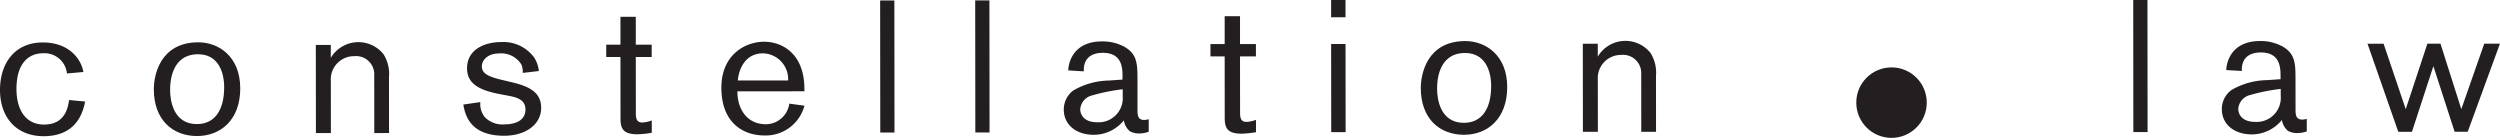
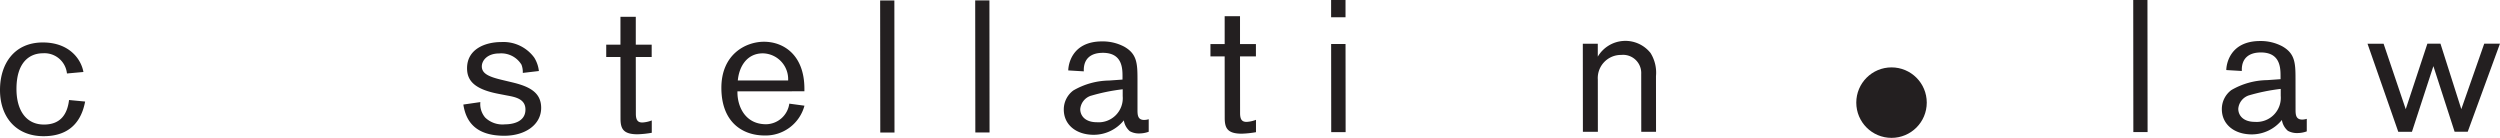
<svg xmlns="http://www.w3.org/2000/svg" id="LOGO_CONSTELLATION" data-name="LOGO CONSTELLATION" width="334.001" height="18.419" viewBox="0 0 334.001 18.419">
  <g id="Groupe_171" data-name="Groupe 171" transform="translate(-262.395 -416.114)">
    <path id="Tracé_308" data-name="Tracé 308" d="M273.769,429.68c-.646,3.424-2.845,4.627-5.544,4.629-3.7,0-5.826-2.569-5.83-6.168,0-3.524,1.919-6.351,5.718-6.355,3.549,0,5.126,2.245,5.427,3.945l-2.2.2a3.016,3.016,0,0,0-3.2-2.7c-1.8,0-3.548,1.2-3.544,4.778,0,2.8,1.254,4.748,3.678,4.745,2.25,0,3.123-1.428,3.346-3.277Z" fill="#231f20" />
-     <path id="Tracé_309" data-name="Tracé 309" d="M288.887,421.766c2.75,0,5.6,1.92,5.605,6.143s-2.619,6.376-5.768,6.379c-3.3,0-5.775-2.193-5.779-6.243C282.943,426.146,283.789,421.771,288.887,421.766ZM288.7,432.69c2.4,0,3.647-1.879,3.644-4.928,0-2.025-.8-4.4-3.478-4.4-3.724,0-3.745,4.029-3.744,4.779C285.121,429.543,285.549,432.692,288.7,432.69Z" fill="#231f20" />
-     <path id="Tracé_310" data-name="Tracé 310" d="M312.4,433.89l-.007-7.723a2.428,2.428,0,0,0-2.678-2.547,3.093,3.093,0,0,0-3.12,3.3l.006,6.974-2,0-.012-11.773,2,0,0,1.725a4.289,4.289,0,0,1,7.048-.482,4.947,4.947,0,0,1,.727,3.074l.007,7.448Z" fill="#231f20" />
    <path id="Tracé_311" data-name="Tracé 311" d="M326.571,429.752a2.763,2.763,0,0,0,.651,2.073,3.325,3.325,0,0,0,2.651.9c.974,0,2.724-.3,2.722-1.978,0-1.425-1.376-1.674-2.451-1.873l-1.15-.223c-3.225-.622-4.2-1.77-4.2-3.419,0-2.576,2.446-3.5,4.57-3.5a5.1,5.1,0,0,1,4.4,2.071,4.233,4.233,0,0,1,.626,1.8l-2.149.252a2.757,2.757,0,0,0-.176-1.1,3.16,3.16,0,0,0-2.975-1.5c-1.625,0-2.324.977-2.324,1.727,0,1.024,1.052,1.422,2.852,1.846l1.149.274c2.2.523,3.926,1.27,3.928,3.42,0,2.25-2.12,3.726-4.92,3.729-3.8,0-5.126-1.87-5.477-4.169Z" fill="#231f20" />
    <path id="Tracé_312" data-name="Tracé 312" d="M347.346,431.306c0,.85.251,1.175.876,1.174a4.2,4.2,0,0,0,1.25-.276v1.65a13.2,13.2,0,0,1-1.9.2c-1.95,0-2.276-.774-2.277-2.123l-.008-8.2-1.9,0v-1.65l1.9,0,0-3.724,2.049,0,0,3.724,2.124,0,0,1.651h-2.124Z" fill="#231f20" />
    <path id="Tracé_313" data-name="Tracé 313" d="M360.918,428.468c0,1.825,1,4.248,3.828,4.245a3.186,3.186,0,0,0,3.1-2.752l2.025.273a5.368,5.368,0,0,1-5.32,3.98c-2.9,0-5.776-1.72-5.78-6.369,0-4.474,3.244-6.152,5.693-6.154,2.574,0,5.4,1.719,5.4,6.293v.326l-8.948.008Zm6.772-1.607a3.45,3.45,0,0,0-3.378-3.62c-2.124,0-3.173,1.753-3.345,3.627Z" fill="#231f20" />
    <path id="Tracé_314" data-name="Tracé 314" d="M380,433.823l-.018-17.645,1.9,0,.017,17.645Z" fill="#231f20" />
    <path id="Tracé_315" data-name="Tracé 315" d="M392.7,433.811l-.018-17.646,1.9,0,.017,17.646Z" fill="#231f20" />
    <path id="Tracé_316" data-name="Tracé 316" d="M412.364,426.343c0-1.1-.028-3.174-2.628-3.171-1.649,0-2.549.826-2.547,2.3v.175l-2.074-.124c0-.574.346-3.874,4.52-3.877a6.145,6.145,0,0,1,2.95.7c1.675.948,1.776,2.173,1.779,4.272l0,4.149c0,.7.026,1.375.9,1.374a2.269,2.269,0,0,0,.6-.1l0,1.675a3.667,3.667,0,0,1-1.274.227,2.456,2.456,0,0,1-1.25-.3,2.372,2.372,0,0,1-.8-1.449,5.174,5.174,0,0,1-4.022,1.929c-2.349,0-4-1.346-4-3.37a3.154,3.154,0,0,1,1.272-2.551,9.779,9.779,0,0,1,4.772-1.329l1.8-.127Zm-4.2,2.554a2.058,2.058,0,0,0-1.447,1.8c0,.875.65,1.749,2.225,1.748a3.221,3.221,0,0,0,3.446-3.478v-.925A25.2,25.2,0,0,0,408.167,428.9Z" fill="#231f20" />
    <path id="Tracé_317" data-name="Tracé 317" d="M428.07,431.226c0,.85.251,1.174.875,1.173a4.15,4.15,0,0,0,1.25-.275l0,1.65a13.215,13.215,0,0,1-1.9.2c-1.949,0-2.275-.774-2.277-2.123l-.007-8.2-1.9,0,0-1.65,1.9,0,0-3.724,2.05,0,0,3.724,2.125,0,0,1.65-2.125,0Z" fill="#231f20" />
    <path id="Tracé_318" data-name="Tracé 318" d="M440.232,418.417l0-2.3,1.925,0,0,2.3Zm.015,15.347-.012-11.773,1.924,0,.012,11.773Z" fill="#231f20" />
-     <path id="Tracé_319" data-name="Tracé 319" d="M458.159,421.6c2.749,0,5.6,1.919,5.6,6.142s-2.618,6.377-5.767,6.38c-3.3,0-5.775-2.193-5.78-6.243C452.214,425.979,453.06,421.6,458.159,421.6Zm-.189,10.923c2.4,0,3.647-1.879,3.644-4.928,0-2.025-.805-4.4-3.479-4.4-3.724,0-3.745,4.029-3.744,4.779C454.392,429.376,454.82,432.524,457.97,432.522Z" fill="#231f20" />
    <path id="Tracé_320" data-name="Tracé 320" d="M481.669,433.723,481.662,426a2.427,2.427,0,0,0-2.677-2.547,3.092,3.092,0,0,0-3.121,3.3l.007,6.974-2,0-.011-11.773,2,0,0,1.725a4.287,4.287,0,0,1,7.048-.482,4.946,4.946,0,0,1,.727,3.074l.007,7.448Z" fill="#231f20" />
  </g>
  <g id="Groupe_172" data-name="Groupe 172" transform="translate(-253.999 -416.085)">
    <path id="Tracé_321" data-name="Tracé 321" d="M539.015,433.732,539,416.087l1.9,0,.018,17.646Z" fill="#231f20" />
    <path id="Tracé_322" data-name="Tracé 322" d="M558.681,426.265c0-1.1-.028-3.175-2.628-3.172-1.649,0-2.548.827-2.547,2.3v.175l-2.074-.123c0-.574.346-3.874,4.519-3.879a6.149,6.149,0,0,1,2.951.7c1.675.947,1.777,2.172,1.778,4.272l.005,4.149c0,.7.026,1.375.9,1.374a2.309,2.309,0,0,0,.6-.1l0,1.675a3.65,3.65,0,0,1-1.274.225,2.471,2.471,0,0,1-1.251-.3,2.382,2.382,0,0,1-.8-1.45,5.178,5.178,0,0,1-4.022,1.929c-2.349,0-4-1.346-4-3.37a3.153,3.153,0,0,1,1.272-2.551,9.769,9.769,0,0,1,4.773-1.329l1.8-.127Zm-4.2,2.553a2.06,2.06,0,0,0-1.448,1.8c0,.875.652,1.749,2.227,1.748a3.221,3.221,0,0,0,3.445-3.478v-.925A25.419,25.419,0,0,0,554.484,428.818Z" fill="#231f20" />
    <path id="Tracé_323" data-name="Tracé 323" d="M583.686,433.689l-1.749,0L579.1,424.92l-2.865,8.775-1.825,0-4.11-11.768,2.148,0,2.958,8.745,2.891-8.751h1.75l2.783,8.745,3.065-8.751,2.1,0Z" fill="#231f20" />
  </g>
  <circle id="Ellipse_279" data-name="Ellipse 279" cx="4.708" cy="4.708" r="4.708" transform="translate(248 9.003)" fill="#231f20" />
</svg>